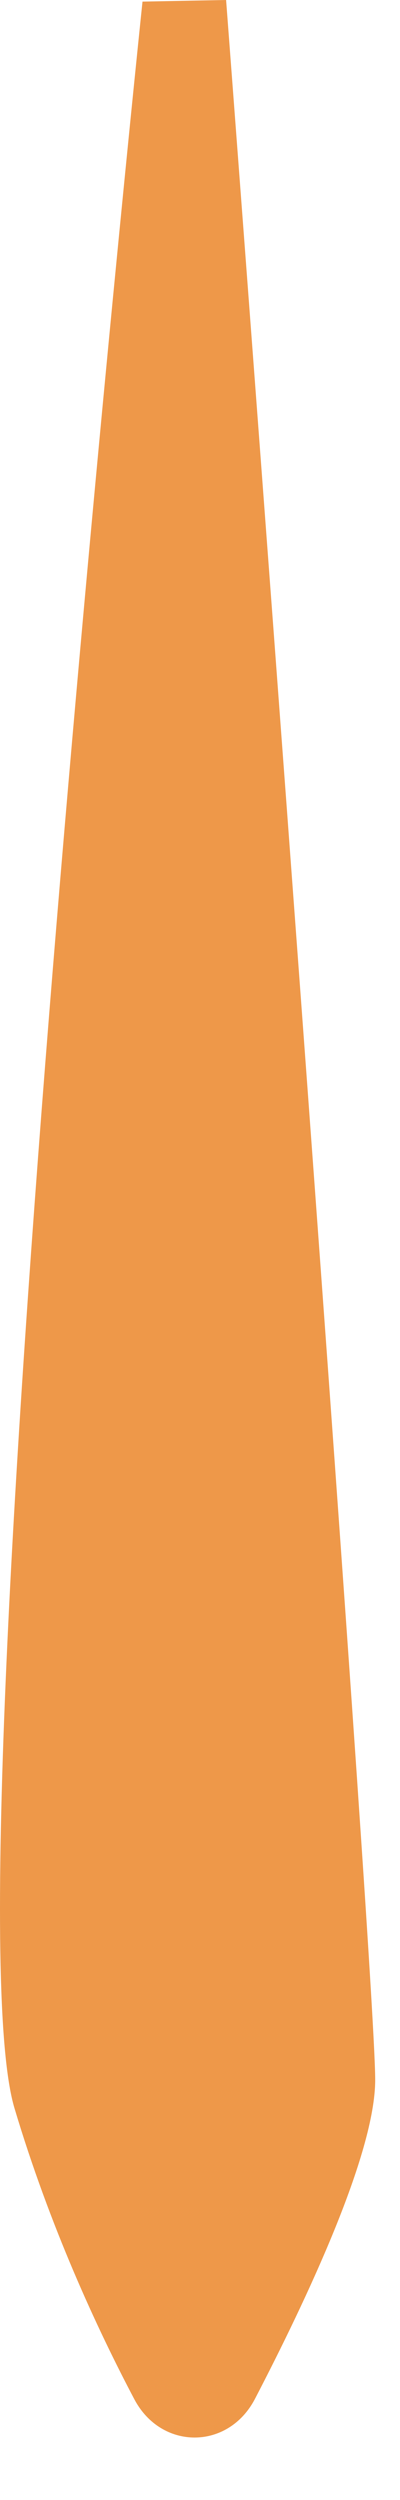
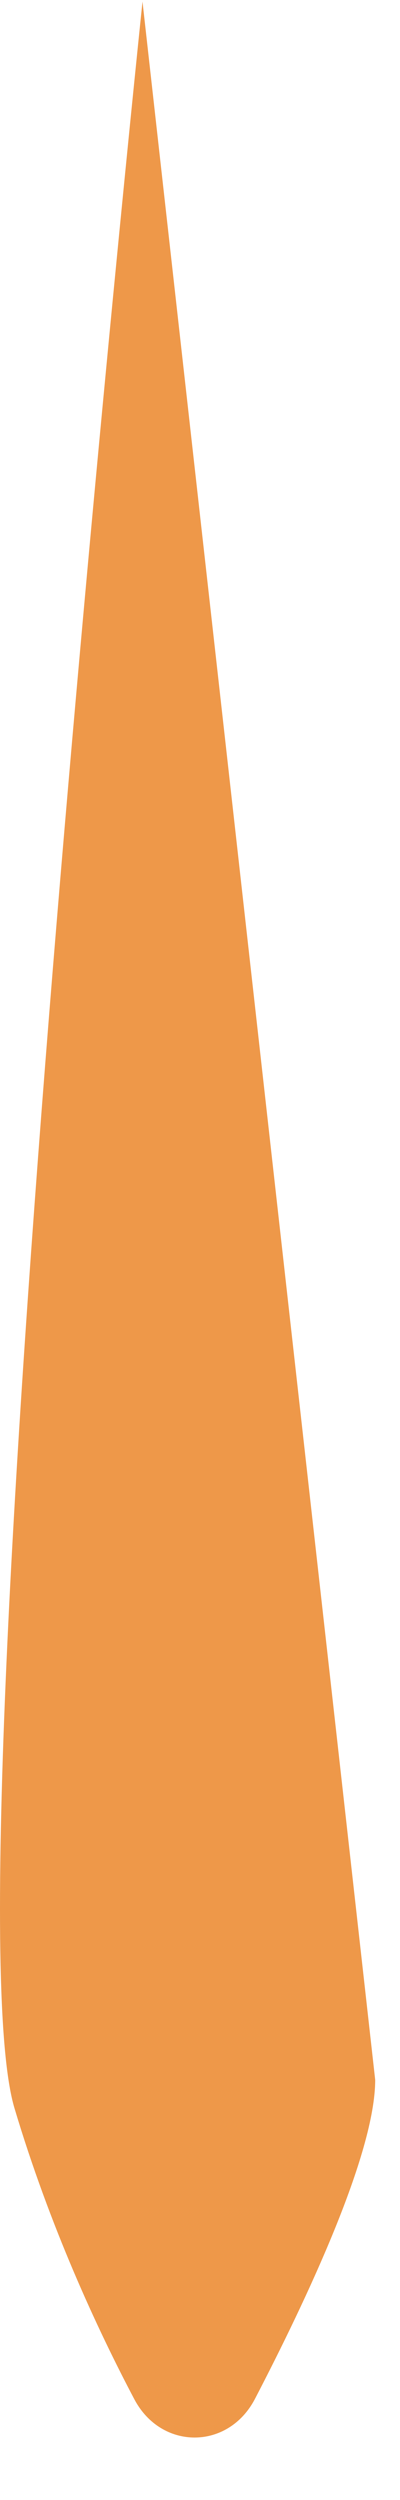
<svg xmlns="http://www.w3.org/2000/svg" fill="none" height="100%" overflow="visible" preserveAspectRatio="none" style="display: block;" viewBox="0 0 4 25" width="100%">
-   <path d="M1.425 0.016C1.425 0.016 -0.54 18.794 0.145 21.083C0.497 22.262 0.968 23.281 1.343 23.992C1.613 24.504 2.281 24.503 2.549 23.99C3.07 22.987 3.752 21.536 3.752 20.799C3.752 19.606 2.261 0 2.261 0L1.425 0.016Z" fill="#EE9849" id="Vector" />
+   <path d="M1.425 0.016C1.425 0.016 -0.54 18.794 0.145 21.083C0.497 22.262 0.968 23.281 1.343 23.992C1.613 24.504 2.281 24.503 2.549 23.99C3.07 22.987 3.752 21.536 3.752 20.799L1.425 0.016Z" fill="#EE9849" id="Vector" />
</svg>